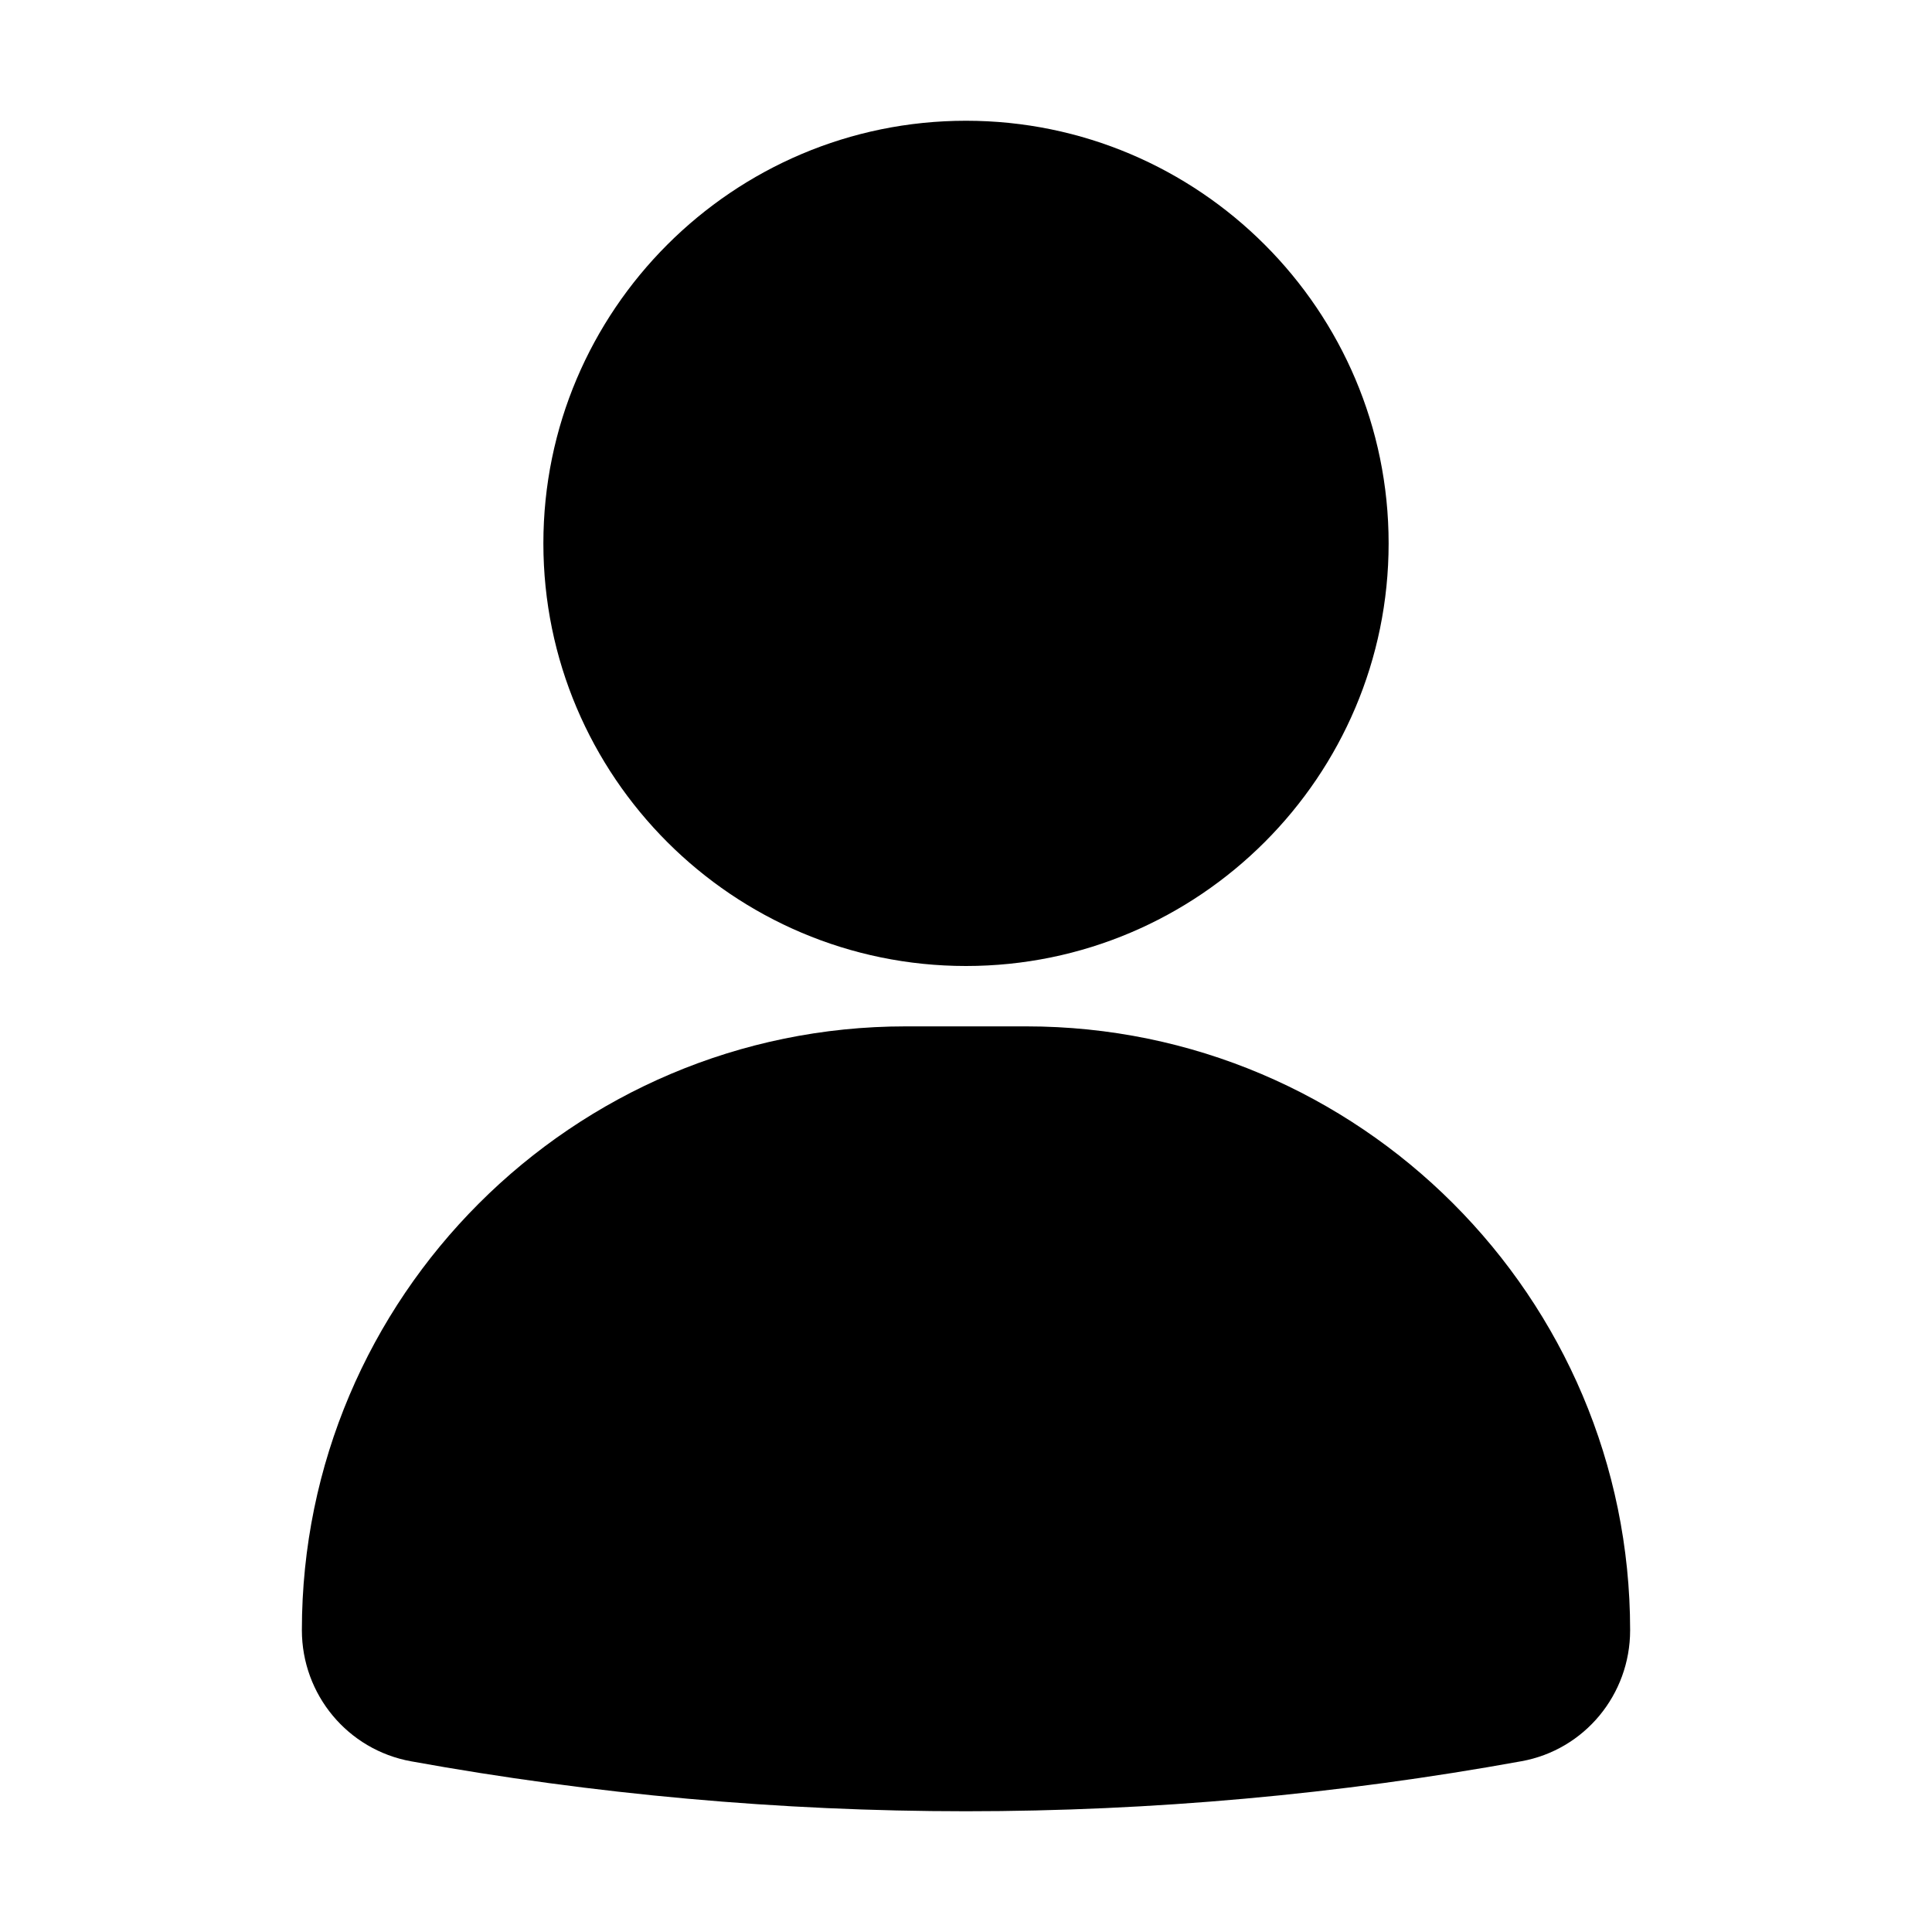
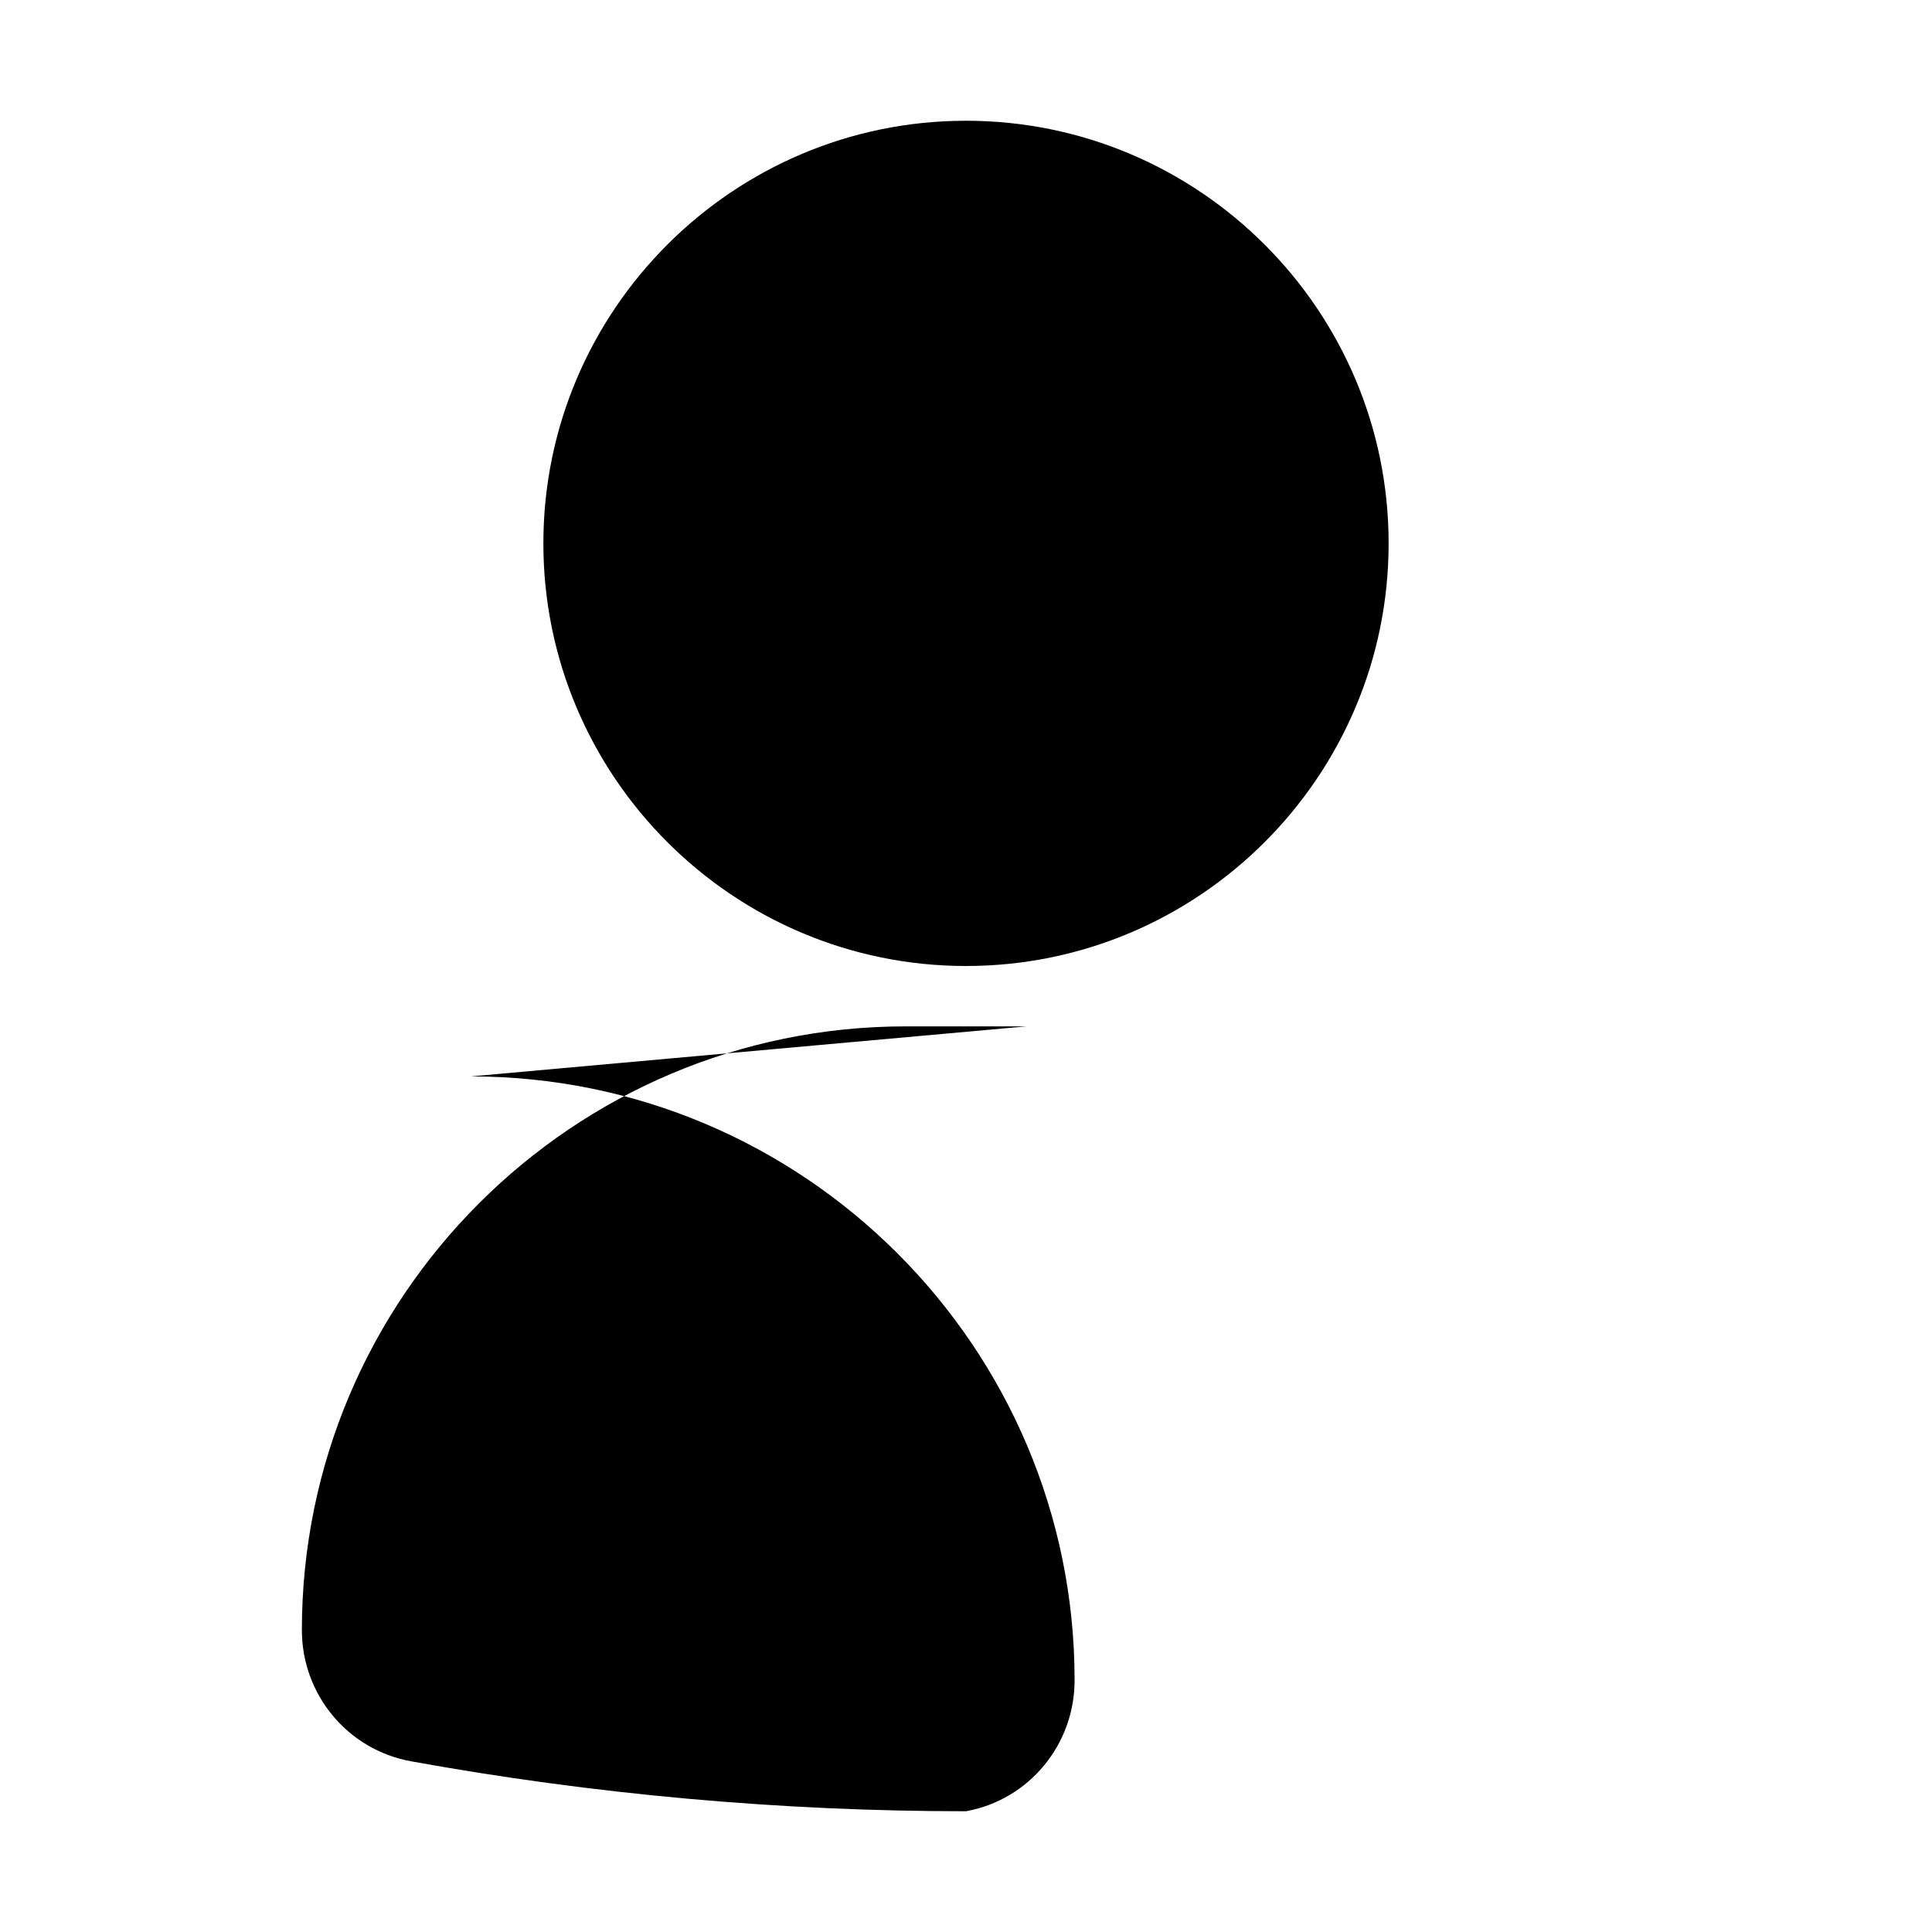
<svg xmlns="http://www.w3.org/2000/svg" width="100pt" height="100pt" version="1.1" viewBox="0 0 100 100">
-   <path d="m28.125 28.125c0-12.062 9.812-21.875 21.875-21.875s21.875 9.812 21.875 21.875-9.812 21.875-21.875 21.875-21.875-9.812-21.875-21.875zm25 25h-6.25c-17.23 0-31.25 14.02-31.25 31.25 0 3.34 2.375 6.195 5.648 6.789 9.457 1.715 19.121 2.586 28.727 2.586s19.289-0.871 28.754-2.59c3.258-0.59 5.621-3.445 5.621-6.777v-0.008c0-17.23-14.02-31.25-31.25-31.25z" />
+   <path d="m28.125 28.125c0-12.062 9.812-21.875 21.875-21.875s21.875 9.812 21.875 21.875-9.812 21.875-21.875 21.875-21.875-9.812-21.875-21.875zm25 25h-6.25c-17.23 0-31.25 14.02-31.25 31.25 0 3.34 2.375 6.195 5.648 6.789 9.457 1.715 19.121 2.586 28.727 2.586c3.258-0.59 5.621-3.445 5.621-6.777v-0.008c0-17.23-14.02-31.25-31.25-31.25z" />
</svg>